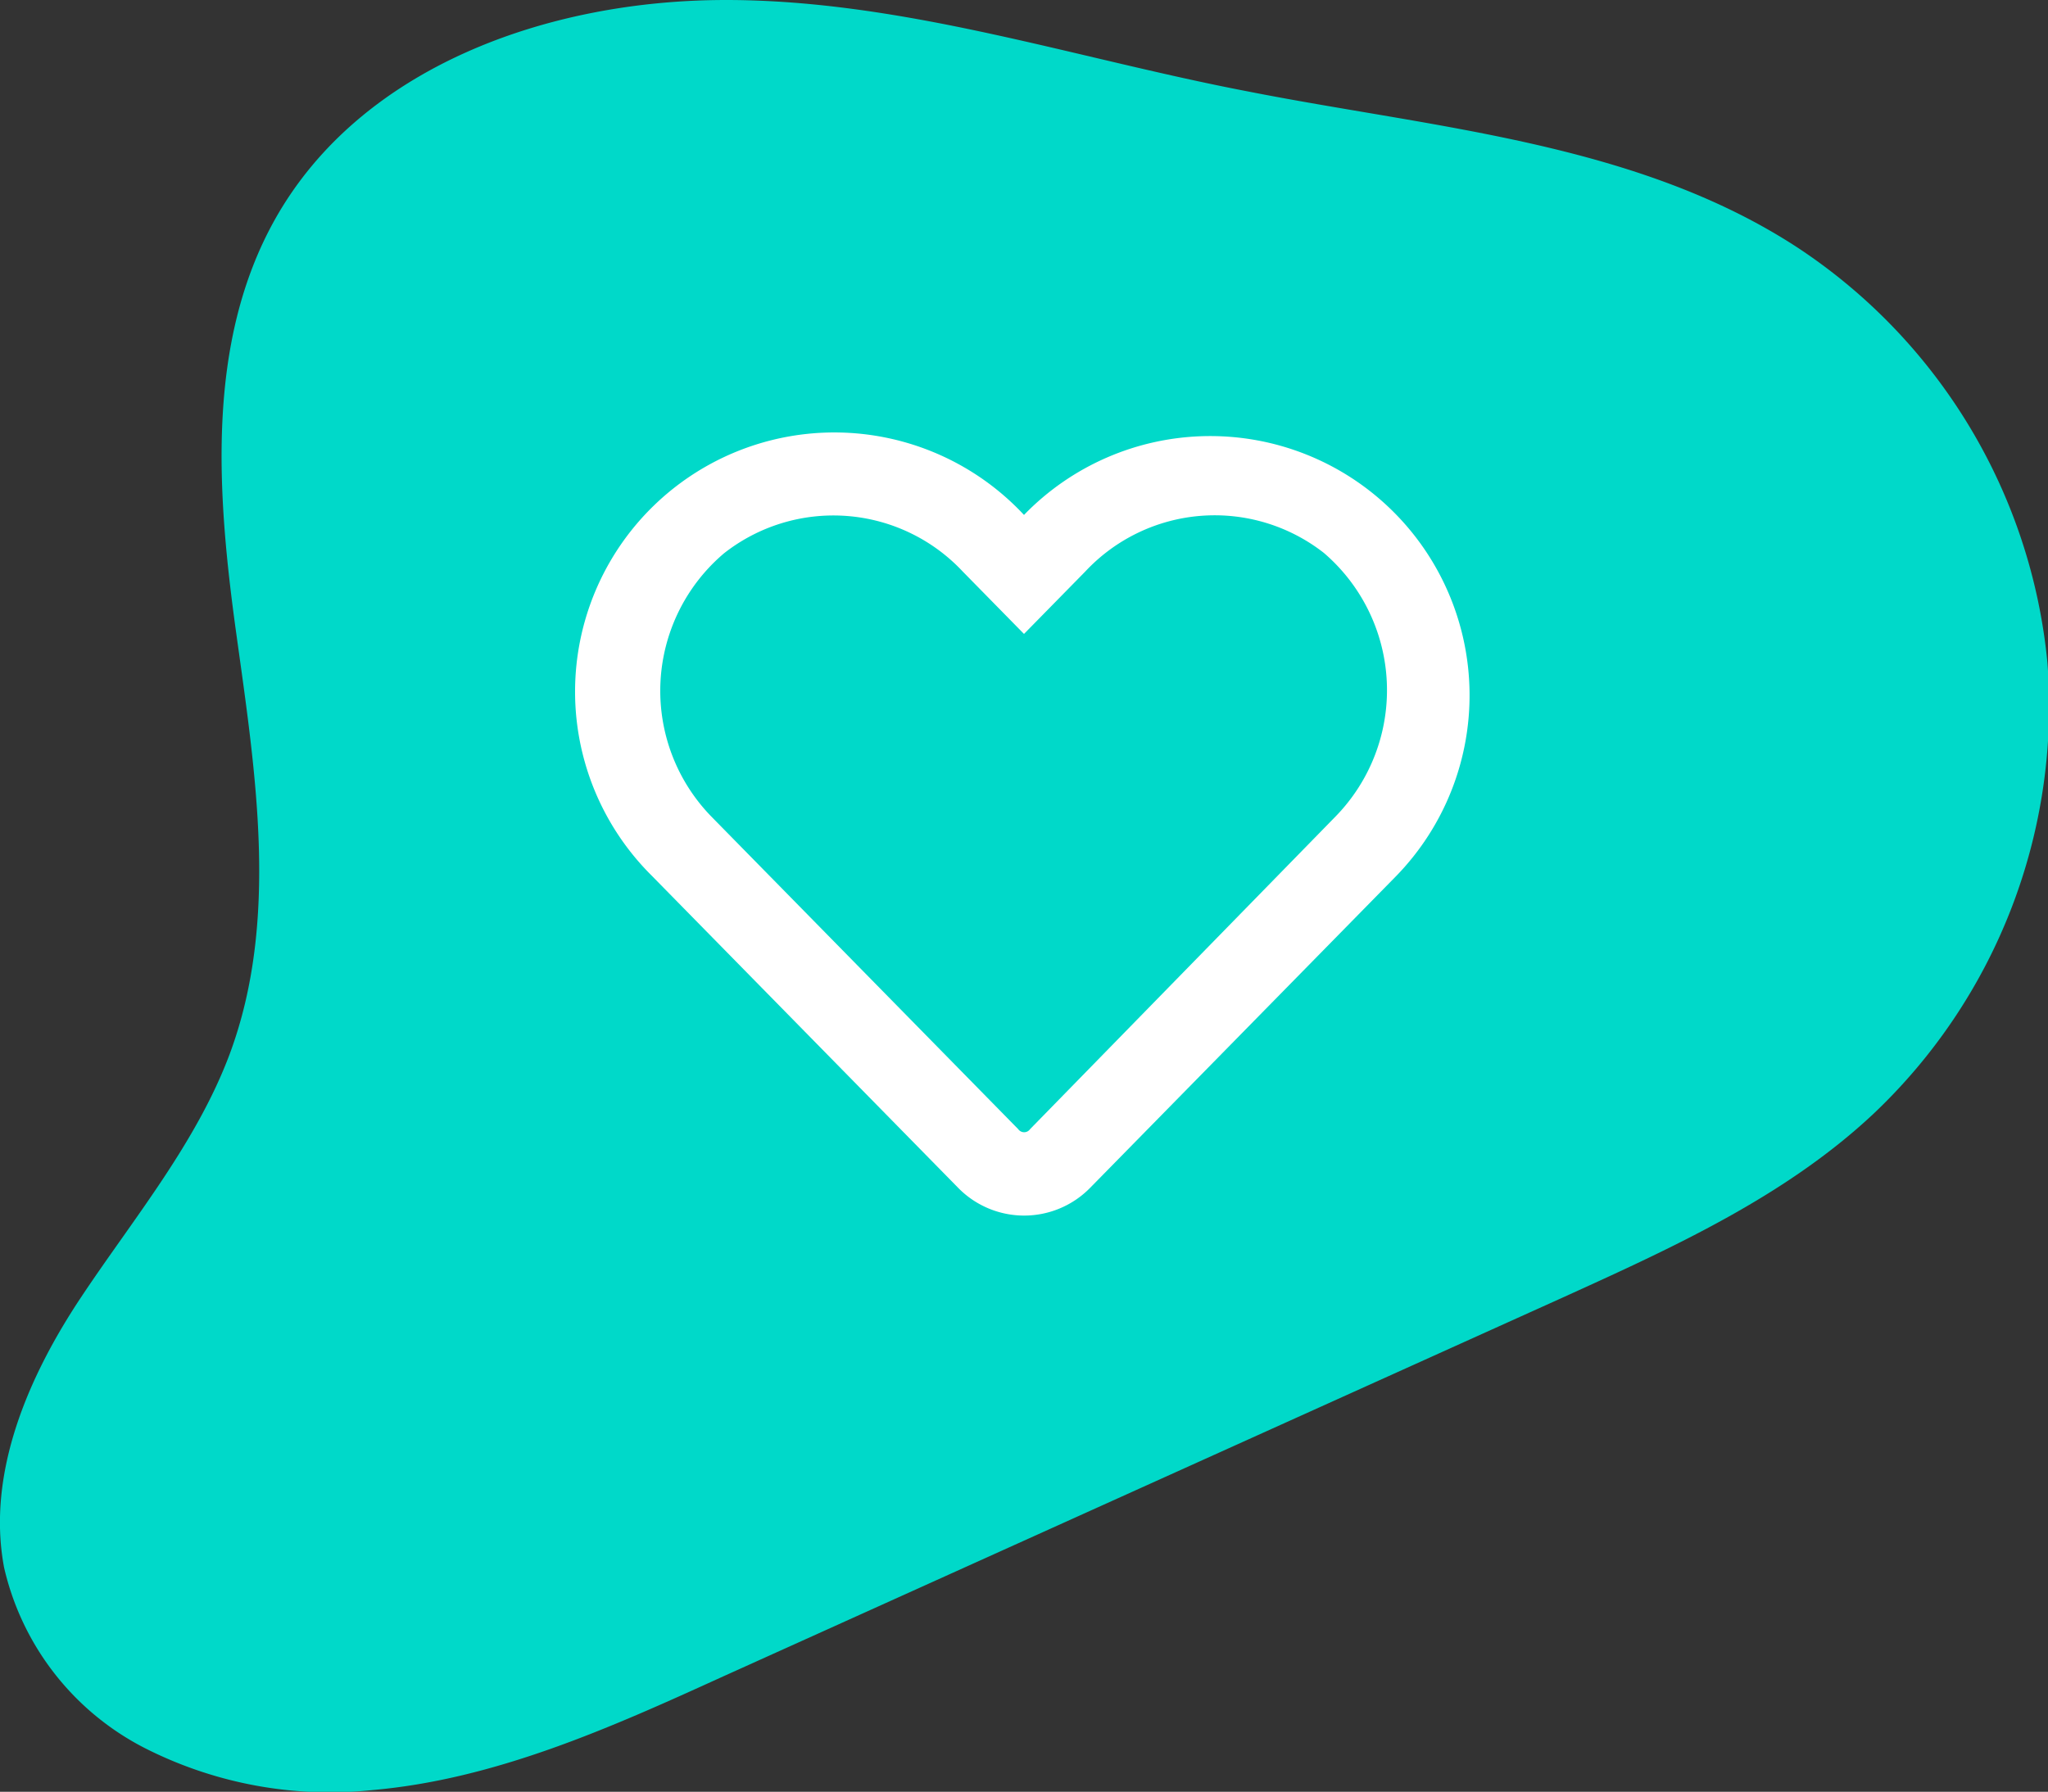
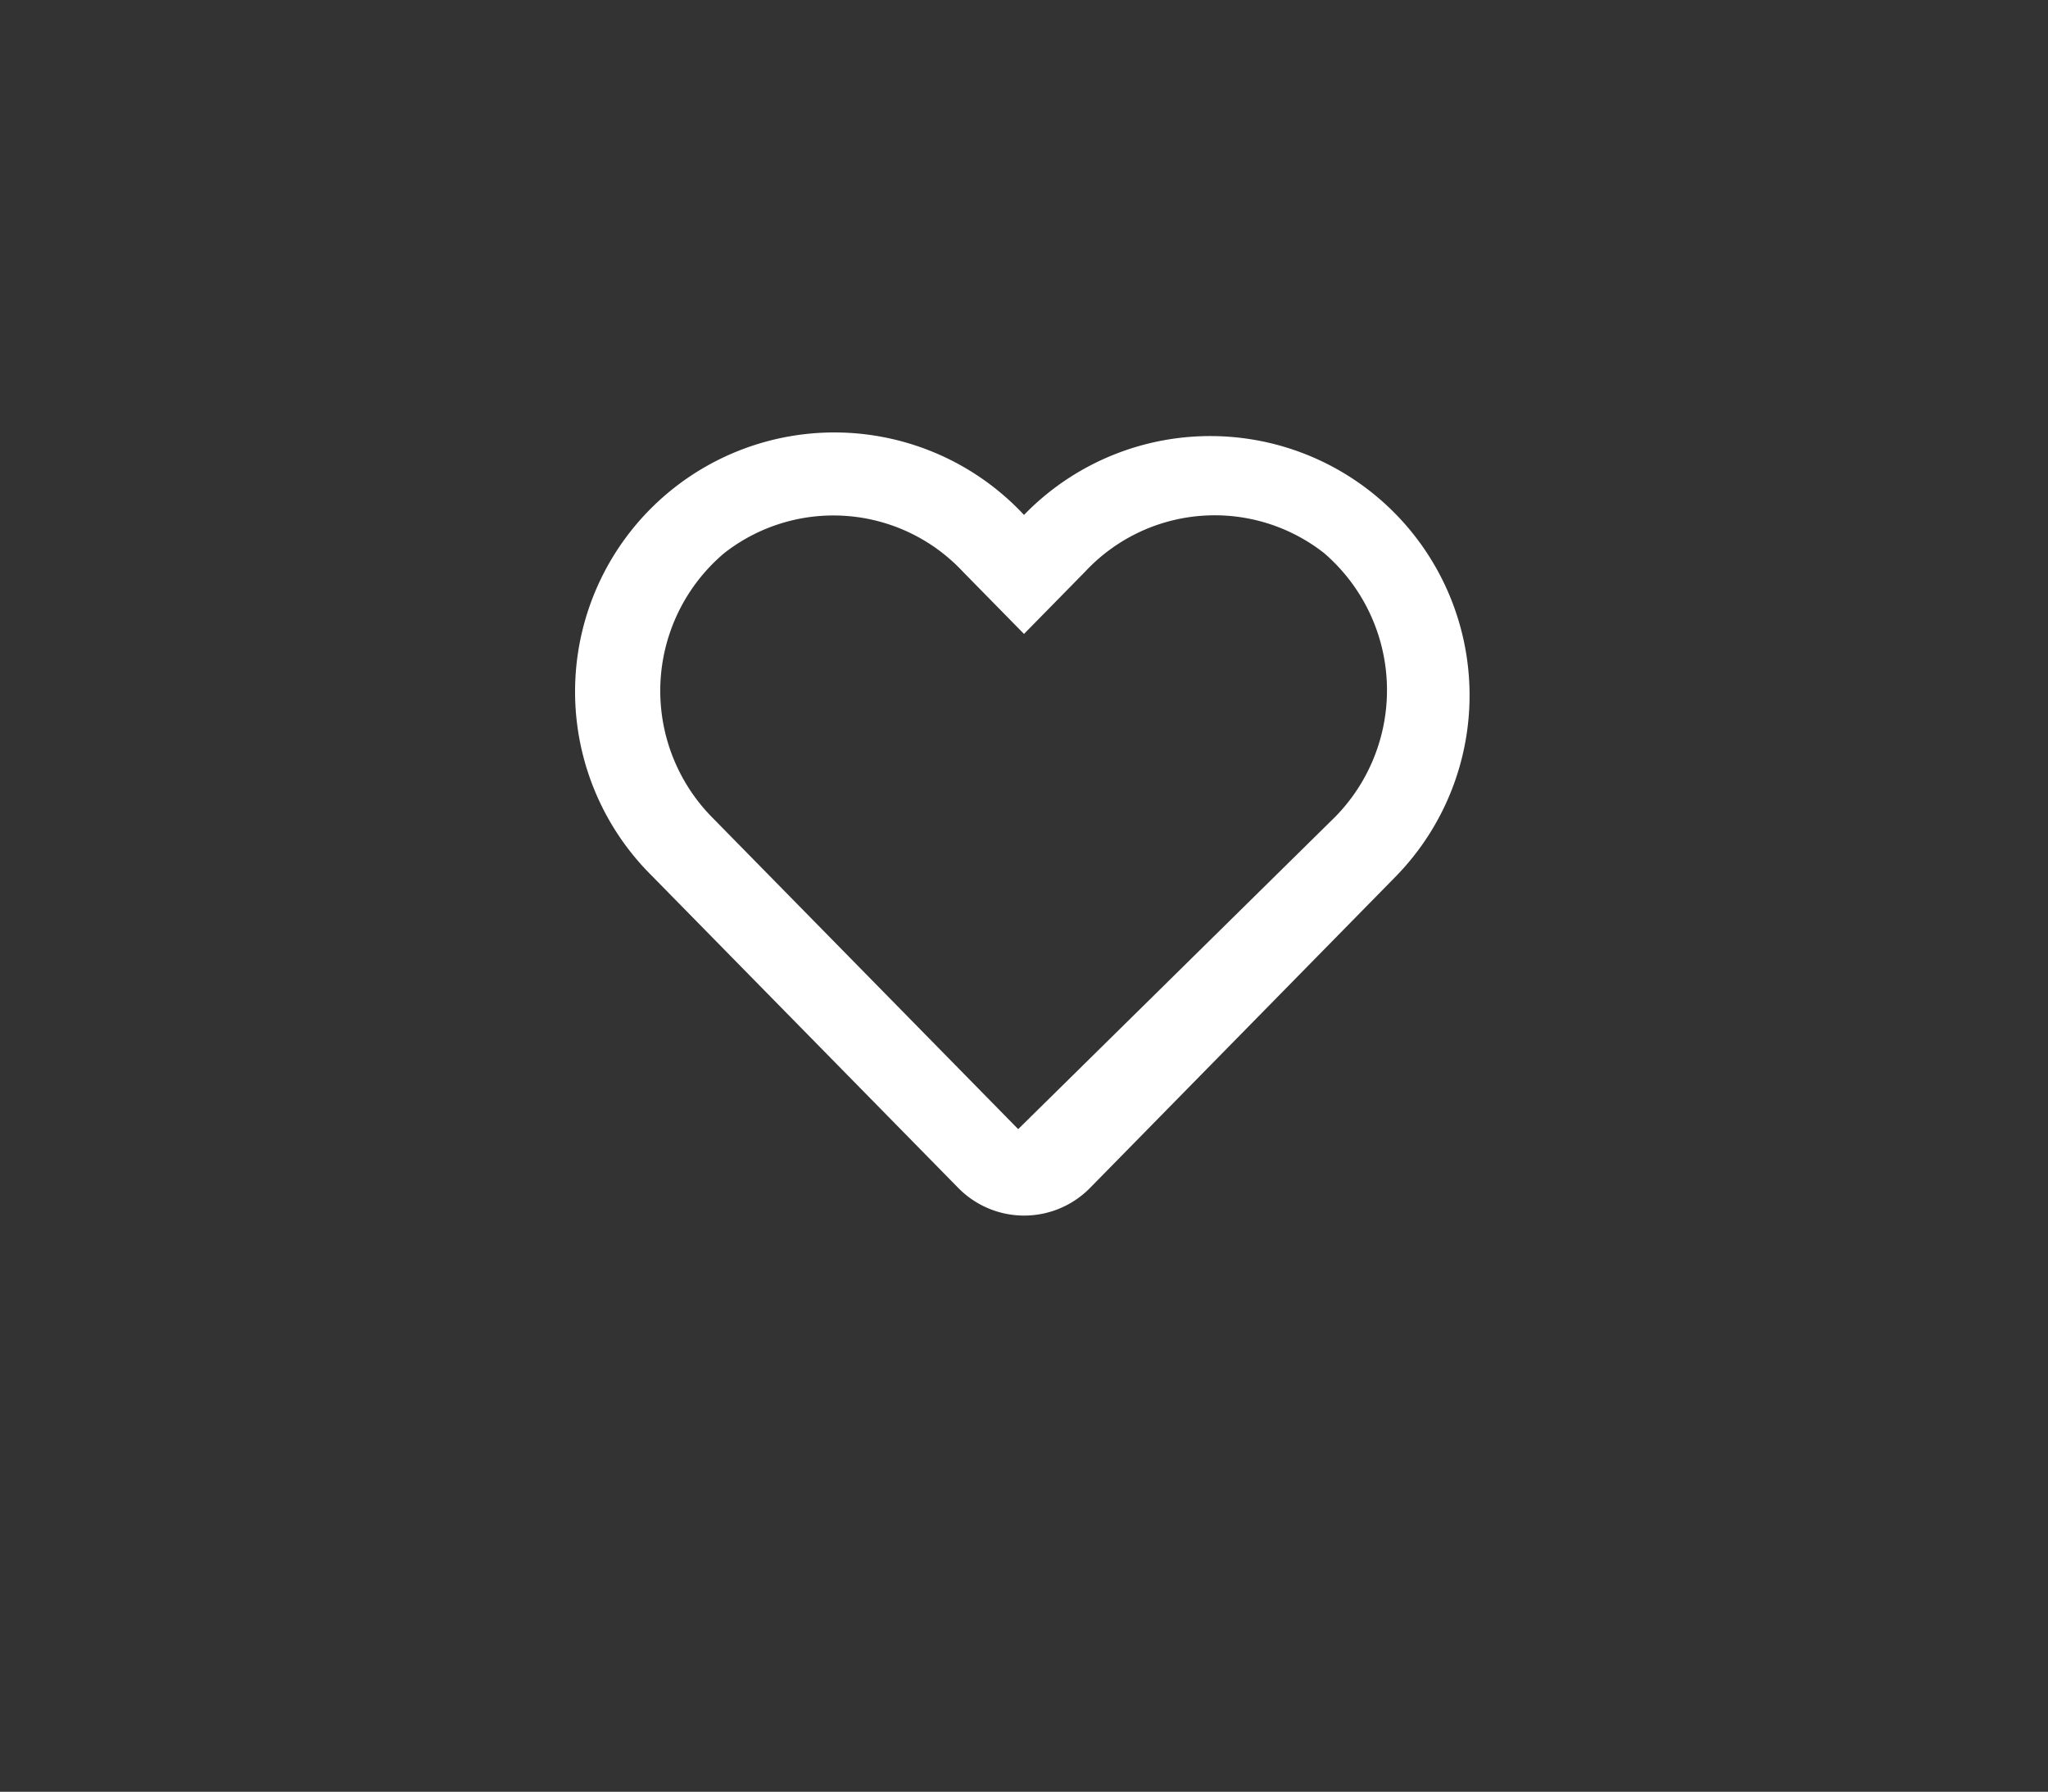
<svg xmlns="http://www.w3.org/2000/svg" viewBox="0 0 70.54 61.73">
  <rect x="0" y="0" width="70.54" height="61.73" fill="#333333" stroke="none" />
  <defs>
    <style>.cls-1{fill:#00d9c9;}.cls-2{fill:#fff;}</style>
  </defs>
  <g id="Layer_2" data-name="Layer 2">
    <g id="ELEMENTS">
-       <path class="cls-1" d="M12.83,61.67c4.22-.37,8.16-2.13,12-3.88l29-13.09c3.79-1.72,7.66-3.48,10.69-6.32a19.34,19.34,0,0,0,6-15.55A19.34,19.34,0,0,0,61.93,8.54c-5.56-3.64-12.52-4.12-19-5.4C37,2,31.09,0,25,0S12.43,2.28,9.47,7.56c-2.38,4.25-2,9.45-1.33,14.28s1.47,9.88-.22,14.45C6.77,39.38,4.58,42,2.78,44.71S-.47,50.75.14,54A9.33,9.33,0,0,0,5,60.23,14.07,14.07,0,0,0,12.83,61.67Z" />
-       <path class="cls-2" d="M48.1,30.17,37.54,40.93a3.18,3.18,0,0,1-4.53,0L22.44,30.16A8.93,8.93,0,1,1,35.27,17.74,8.93,8.93,0,1,1,48.1,30.17ZM45.6,19.05a6.1,6.1,0,0,0-8.22.64l-2.11,2.15-2.11-2.15a6.1,6.1,0,0,0-8.22-.63,6.21,6.21,0,0,0-.44,9.07L35.07,38.9a.25.25,0,0,0,.41,0L46,28.13A6.23,6.23,0,0,0,45.6,19.05Z" />
+       <path class="cls-2" d="M48.1,30.17,37.54,40.93a3.18,3.18,0,0,1-4.53,0L22.44,30.16A8.93,8.93,0,1,1,35.27,17.74,8.93,8.93,0,1,1,48.1,30.17ZM45.6,19.05a6.1,6.1,0,0,0-8.22.64l-2.11,2.15-2.11-2.15a6.1,6.1,0,0,0-8.22-.63,6.21,6.21,0,0,0-.44,9.07L35.07,38.9L46,28.13A6.23,6.23,0,0,0,45.6,19.05Z" />
    </g>
  </g>
</svg>